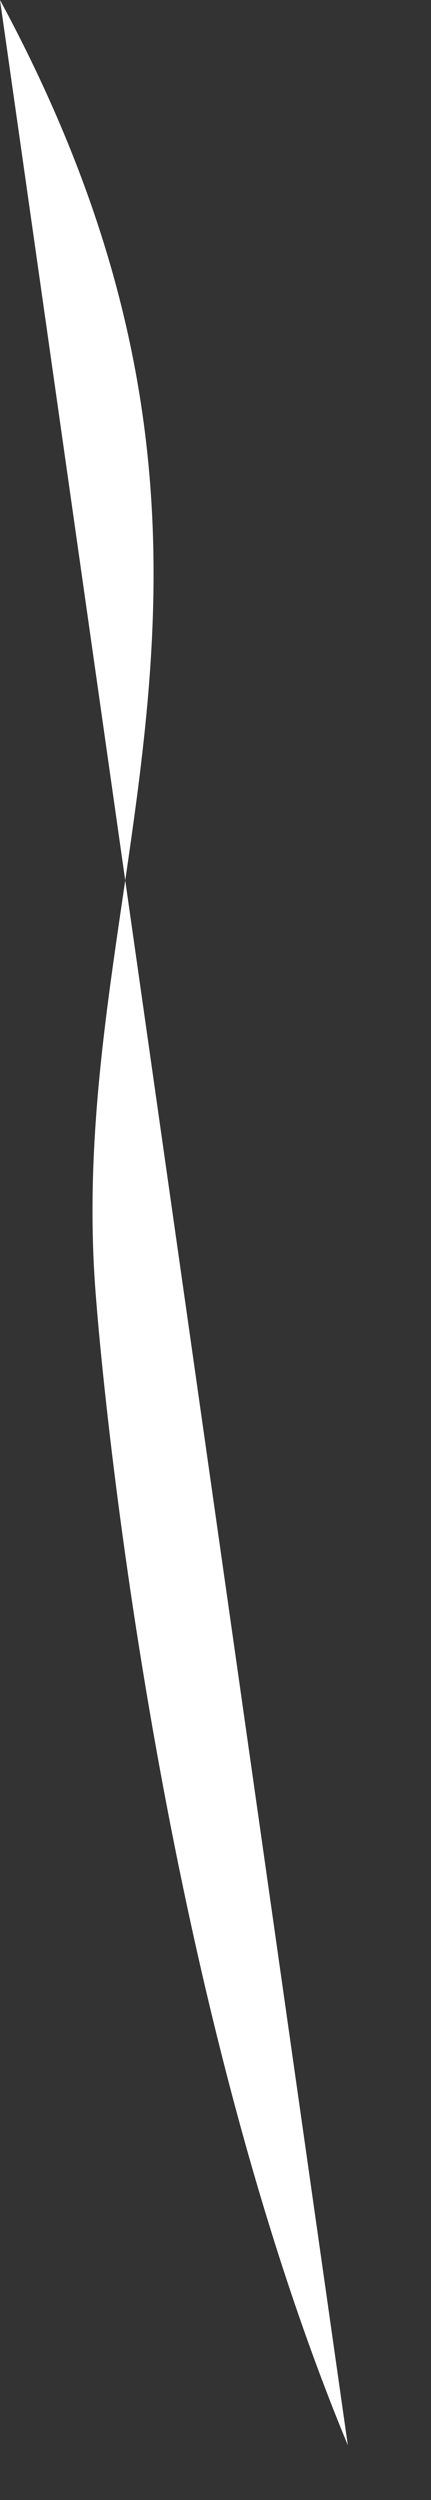
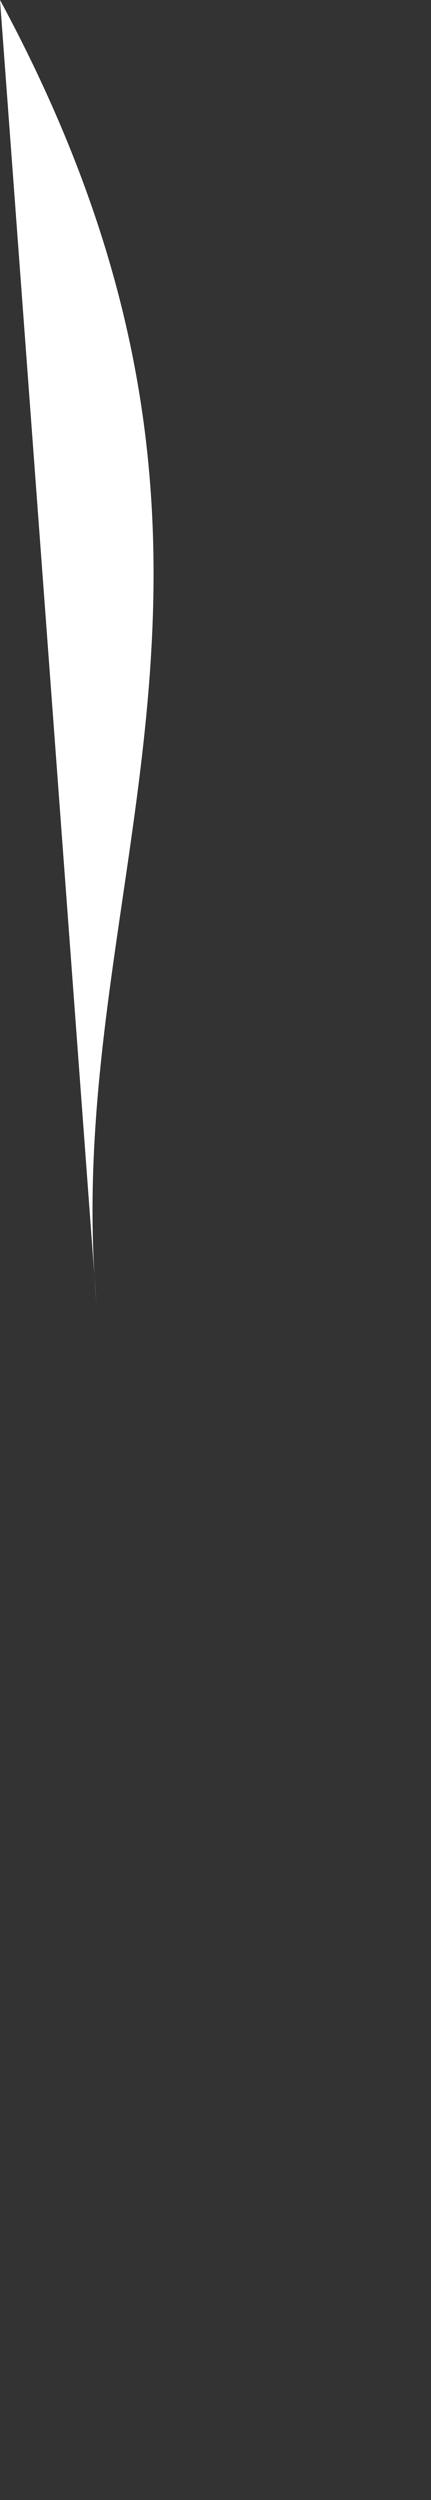
<svg xmlns="http://www.w3.org/2000/svg" fill="none" height="100%" overflow="visible" preserveAspectRatio="none" style="display: block;" viewBox="0 0 5 29" width="100%">
  <rect x="0" y="0" width="5" height="29" fill="#333333" stroke="none" />
-   <path d="M0 0C3.497 6.482 0.691 10.227 1.119 15.118C1.119 15.118 1.687 22.7 4.035 28.364" fill="white" id="Vector" />
+   <path d="M0 0C3.497 6.482 0.691 10.227 1.119 15.118" fill="white" id="Vector" />
</svg>